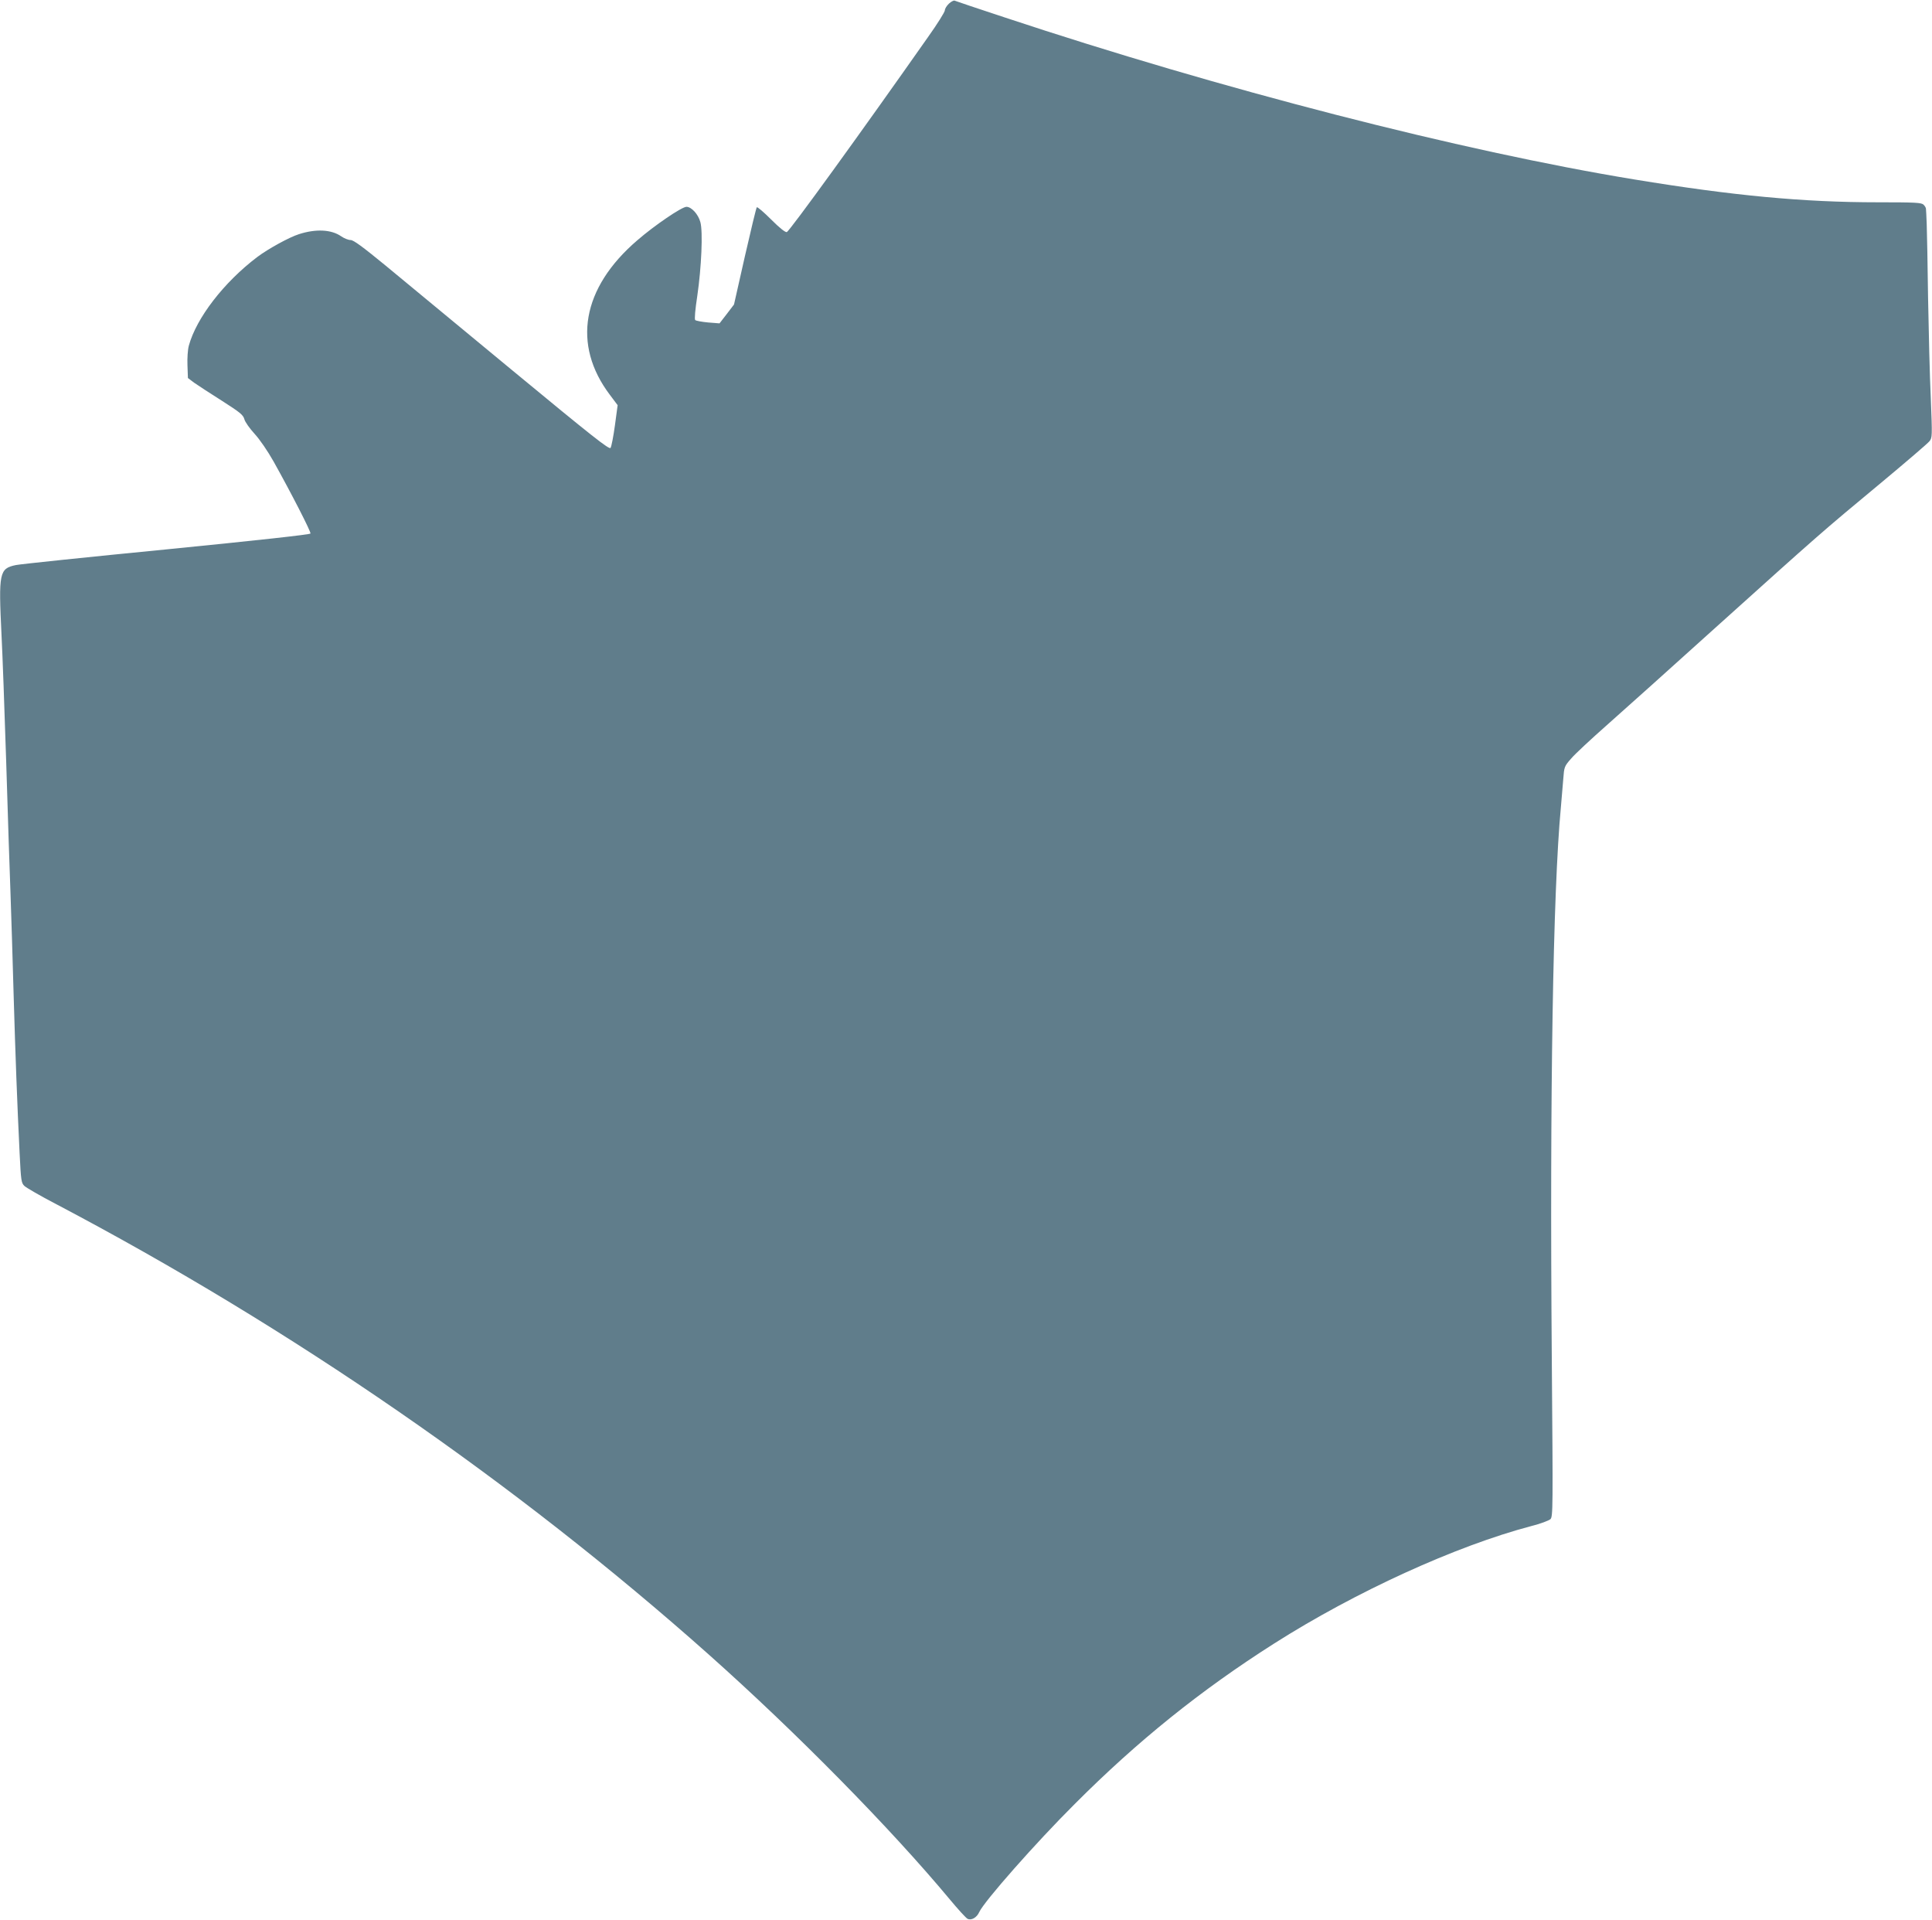
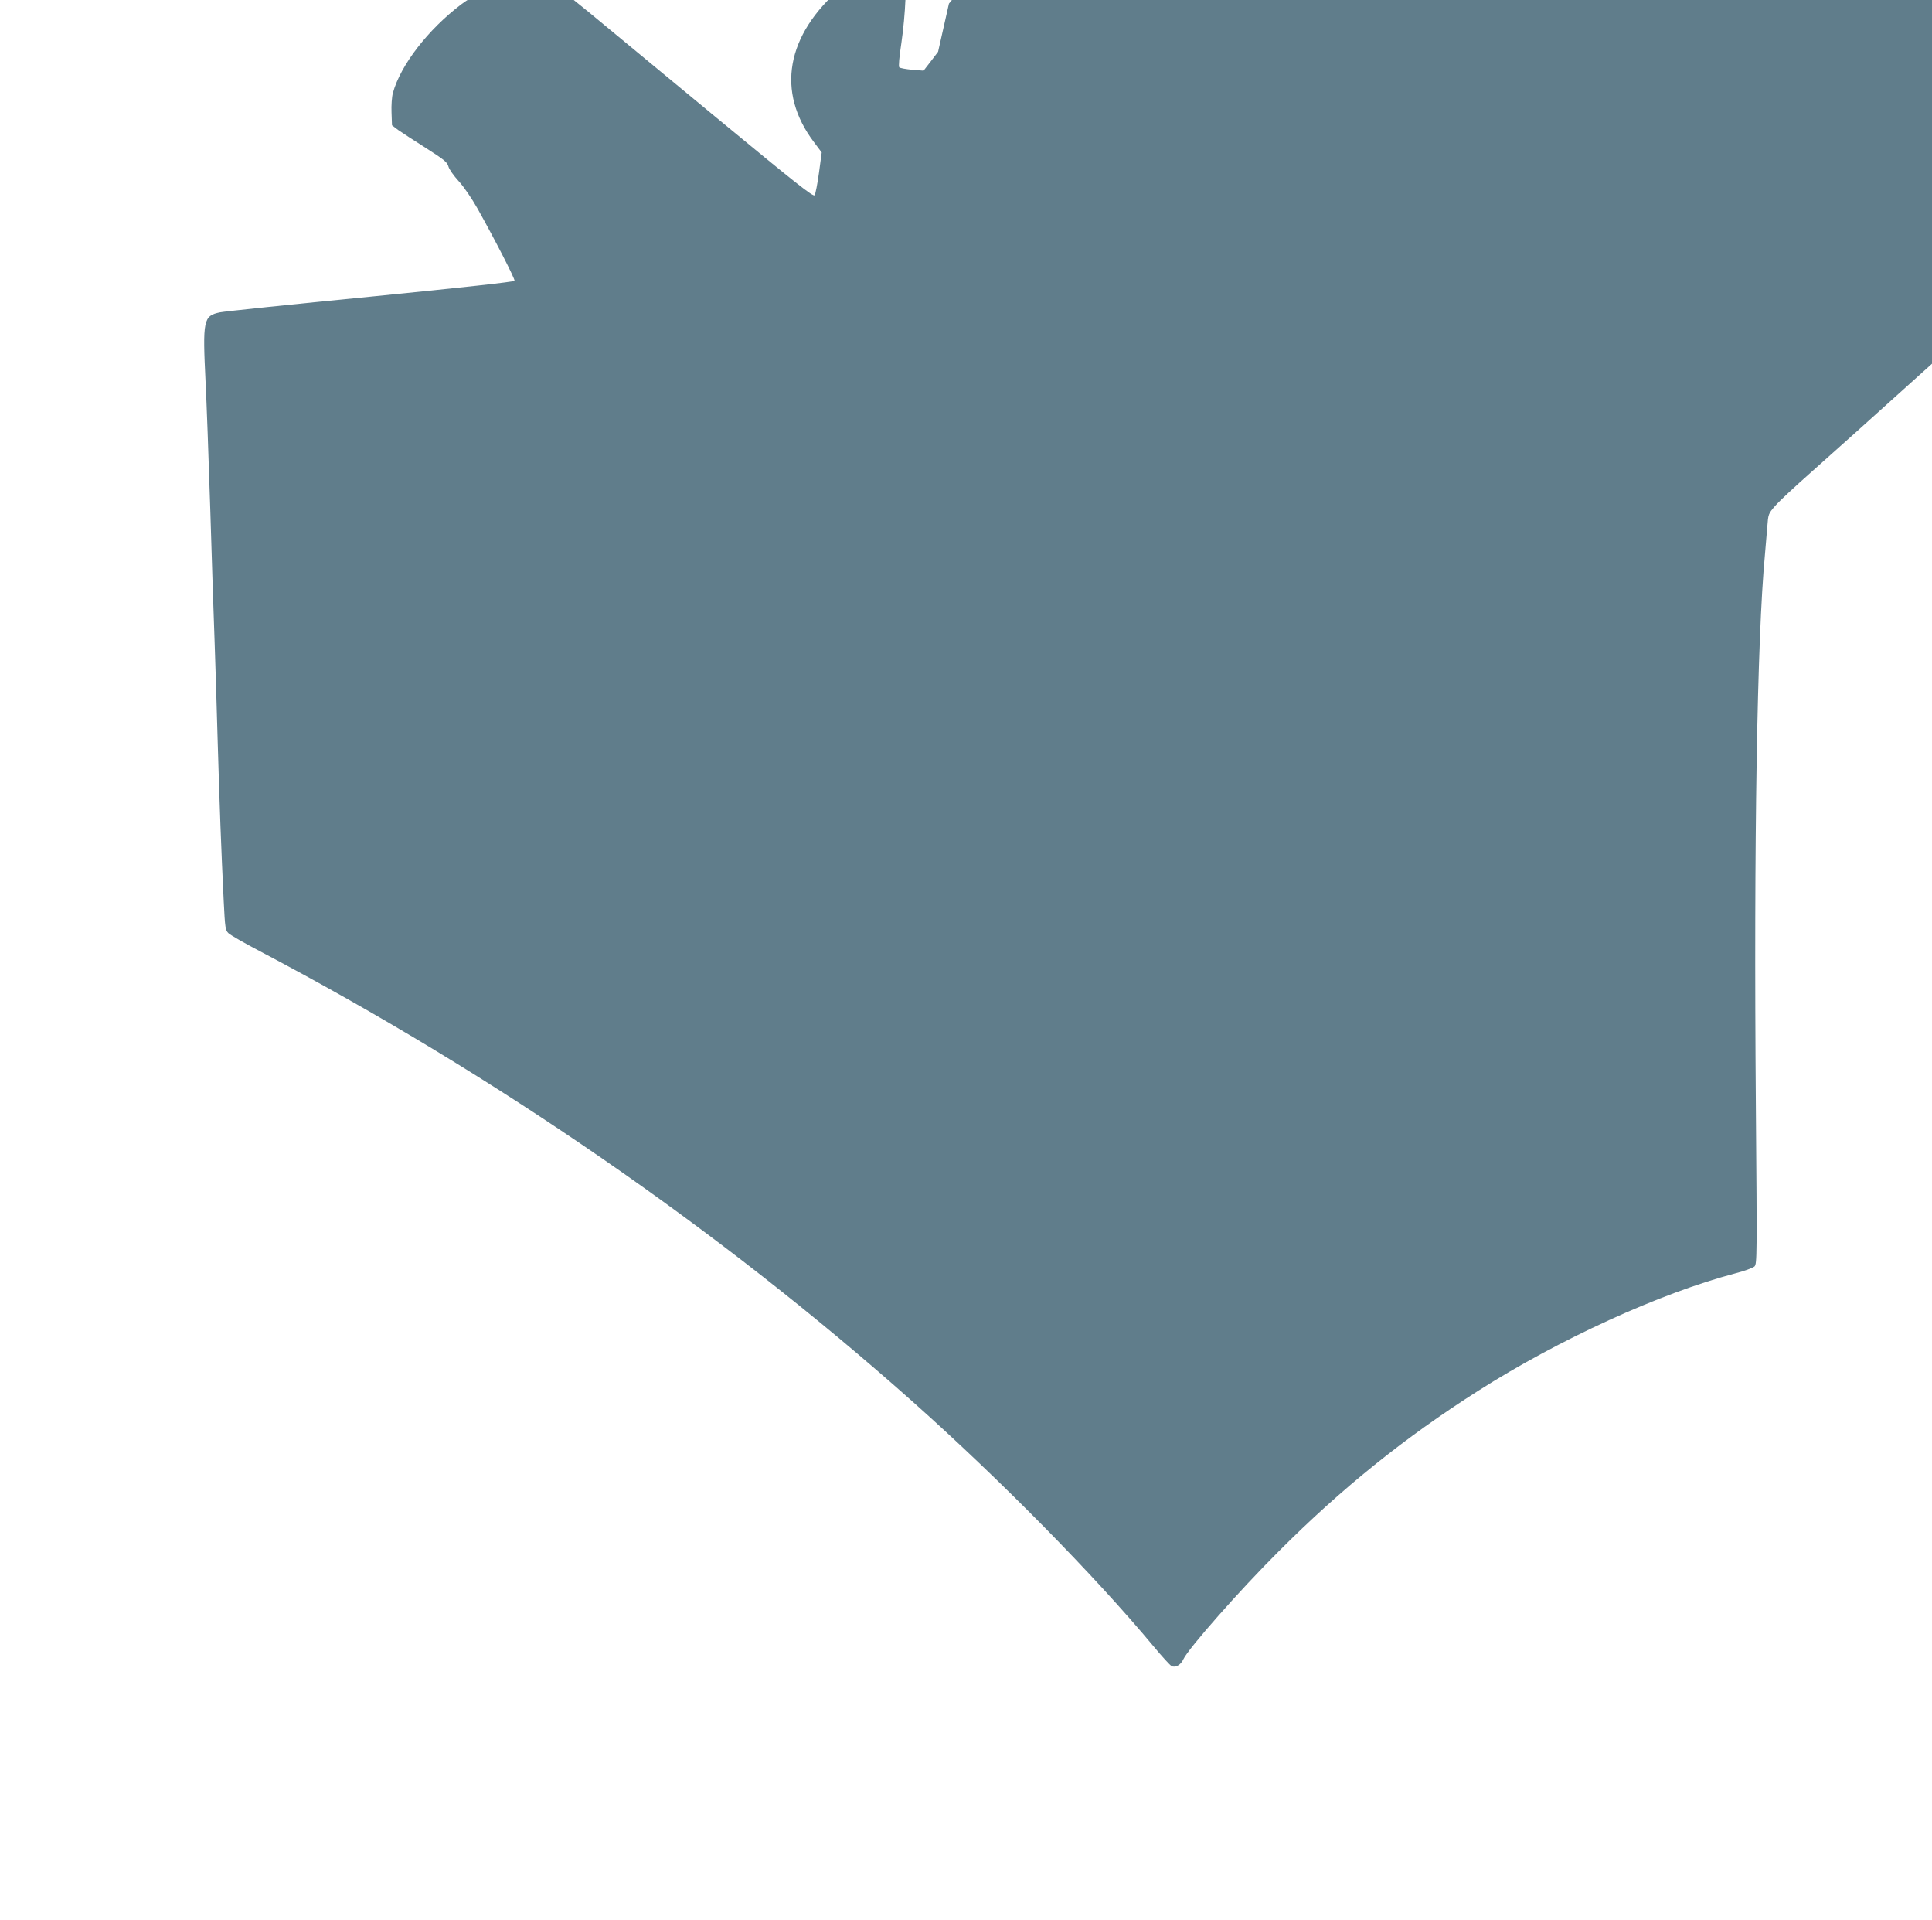
<svg xmlns="http://www.w3.org/2000/svg" version="1.0" width="1280pt" height="1272pt" viewBox="0 0 1280 1272" preserveAspectRatio="xMidYMid meet">
  <g transform="translate(0,1272) scale(0.1,-0.1)" fill="#607d8b" stroke="none">
-     <path d="M6287 12696 c-15 -14 -27 -34 -27 -44 0 -11 -50 -91 -112 -178 -446 -635 -916 -1284 -935 -1291 -9 -4 -47 26 -104 83 -48 48 -91 85 -95 81 -4 -4 -39 -150 -79 -325 l-72 -319 -48 -63 -48 -62 -76 6 c-42 4 -80 11 -85 16 -6 6 0 70 14 162 27 185 38 424 20 487 -14 52 -59 101 -92 101 -31 0 -212 -123 -326 -222 -367 -315 -433 -691 -181 -1024 l51 -68 -18 -134 c-10 -73 -23 -140 -29 -149 -9 -12 -116 72 -651 514 -351 290 -730 604 -842 696 -150 123 -210 167 -229 167 -15 0 -43 11 -63 25 -65 45 -167 50 -279 14 -64 -20 -204 -97 -276 -151 -221 -167 -404 -404 -454 -588 -7 -25 -11 -83 -9 -130 l3 -84 41 -31 c23 -16 105 -70 183 -119 122 -78 142 -94 150 -123 5 -19 36 -62 68 -97 34 -37 86 -113 125 -182 118 -211 249 -467 245 -478 -3 -7 -349 -45 -953 -105 -522 -51 -971 -98 -999 -104 -110 -23 -115 -50 -95 -462 6 -115 20 -493 31 -840 10 -346 24 -745 29 -885 5 -140 14 -433 20 -650 12 -414 24 -733 40 -1060 9 -182 11 -196 32 -216 13 -12 106 -66 208 -119 1564 -823 3047 -1847 4325 -2984 583 -519 1205 -1151 1598 -1623 54 -65 106 -122 117 -128 25 -13 62 8 78 45 33 71 373 457 632 715 417 418 835 754 1321 1063 539 343 1206 647 1703 778 61 15 118 37 128 46 17 18 17 64 9 1068 -14 1747 8 3094 60 3645 5 58 12 143 16 189 6 81 7 85 52 136 25 30 132 129 236 221 105 93 438 391 740 664 660 594 688 619 1074 939 167 139 313 264 324 278 19 24 19 32 9 286 -7 144 -14 442 -18 662 -3 220 -7 441 -9 490 -2 50 -4 95 -5 102 0 6 -7 19 -16 27 -13 14 -55 16 -302 16 -495 0 -961 44 -1612 151 -1149 188 -2744 599 -4175 1074 -176 58 -325 108 -331 111 -6 2 -23 -7 -37 -20z" />
+     <path d="M6287 12696 l-72 -319 -48 -63 -48 -62 -76 6 c-42 4 -80 11 -85 16 -6 6 0 70 14 162 27 185 38 424 20 487 -14 52 -59 101 -92 101 -31 0 -212 -123 -326 -222 -367 -315 -433 -691 -181 -1024 l51 -68 -18 -134 c-10 -73 -23 -140 -29 -149 -9 -12 -116 72 -651 514 -351 290 -730 604 -842 696 -150 123 -210 167 -229 167 -15 0 -43 11 -63 25 -65 45 -167 50 -279 14 -64 -20 -204 -97 -276 -151 -221 -167 -404 -404 -454 -588 -7 -25 -11 -83 -9 -130 l3 -84 41 -31 c23 -16 105 -70 183 -119 122 -78 142 -94 150 -123 5 -19 36 -62 68 -97 34 -37 86 -113 125 -182 118 -211 249 -467 245 -478 -3 -7 -349 -45 -953 -105 -522 -51 -971 -98 -999 -104 -110 -23 -115 -50 -95 -462 6 -115 20 -493 31 -840 10 -346 24 -745 29 -885 5 -140 14 -433 20 -650 12 -414 24 -733 40 -1060 9 -182 11 -196 32 -216 13 -12 106 -66 208 -119 1564 -823 3047 -1847 4325 -2984 583 -519 1205 -1151 1598 -1623 54 -65 106 -122 117 -128 25 -13 62 8 78 45 33 71 373 457 632 715 417 418 835 754 1321 1063 539 343 1206 647 1703 778 61 15 118 37 128 46 17 18 17 64 9 1068 -14 1747 8 3094 60 3645 5 58 12 143 16 189 6 81 7 85 52 136 25 30 132 129 236 221 105 93 438 391 740 664 660 594 688 619 1074 939 167 139 313 264 324 278 19 24 19 32 9 286 -7 144 -14 442 -18 662 -3 220 -7 441 -9 490 -2 50 -4 95 -5 102 0 6 -7 19 -16 27 -13 14 -55 16 -302 16 -495 0 -961 44 -1612 151 -1149 188 -2744 599 -4175 1074 -176 58 -325 108 -331 111 -6 2 -23 -7 -37 -20z" />
  </g>
</svg>